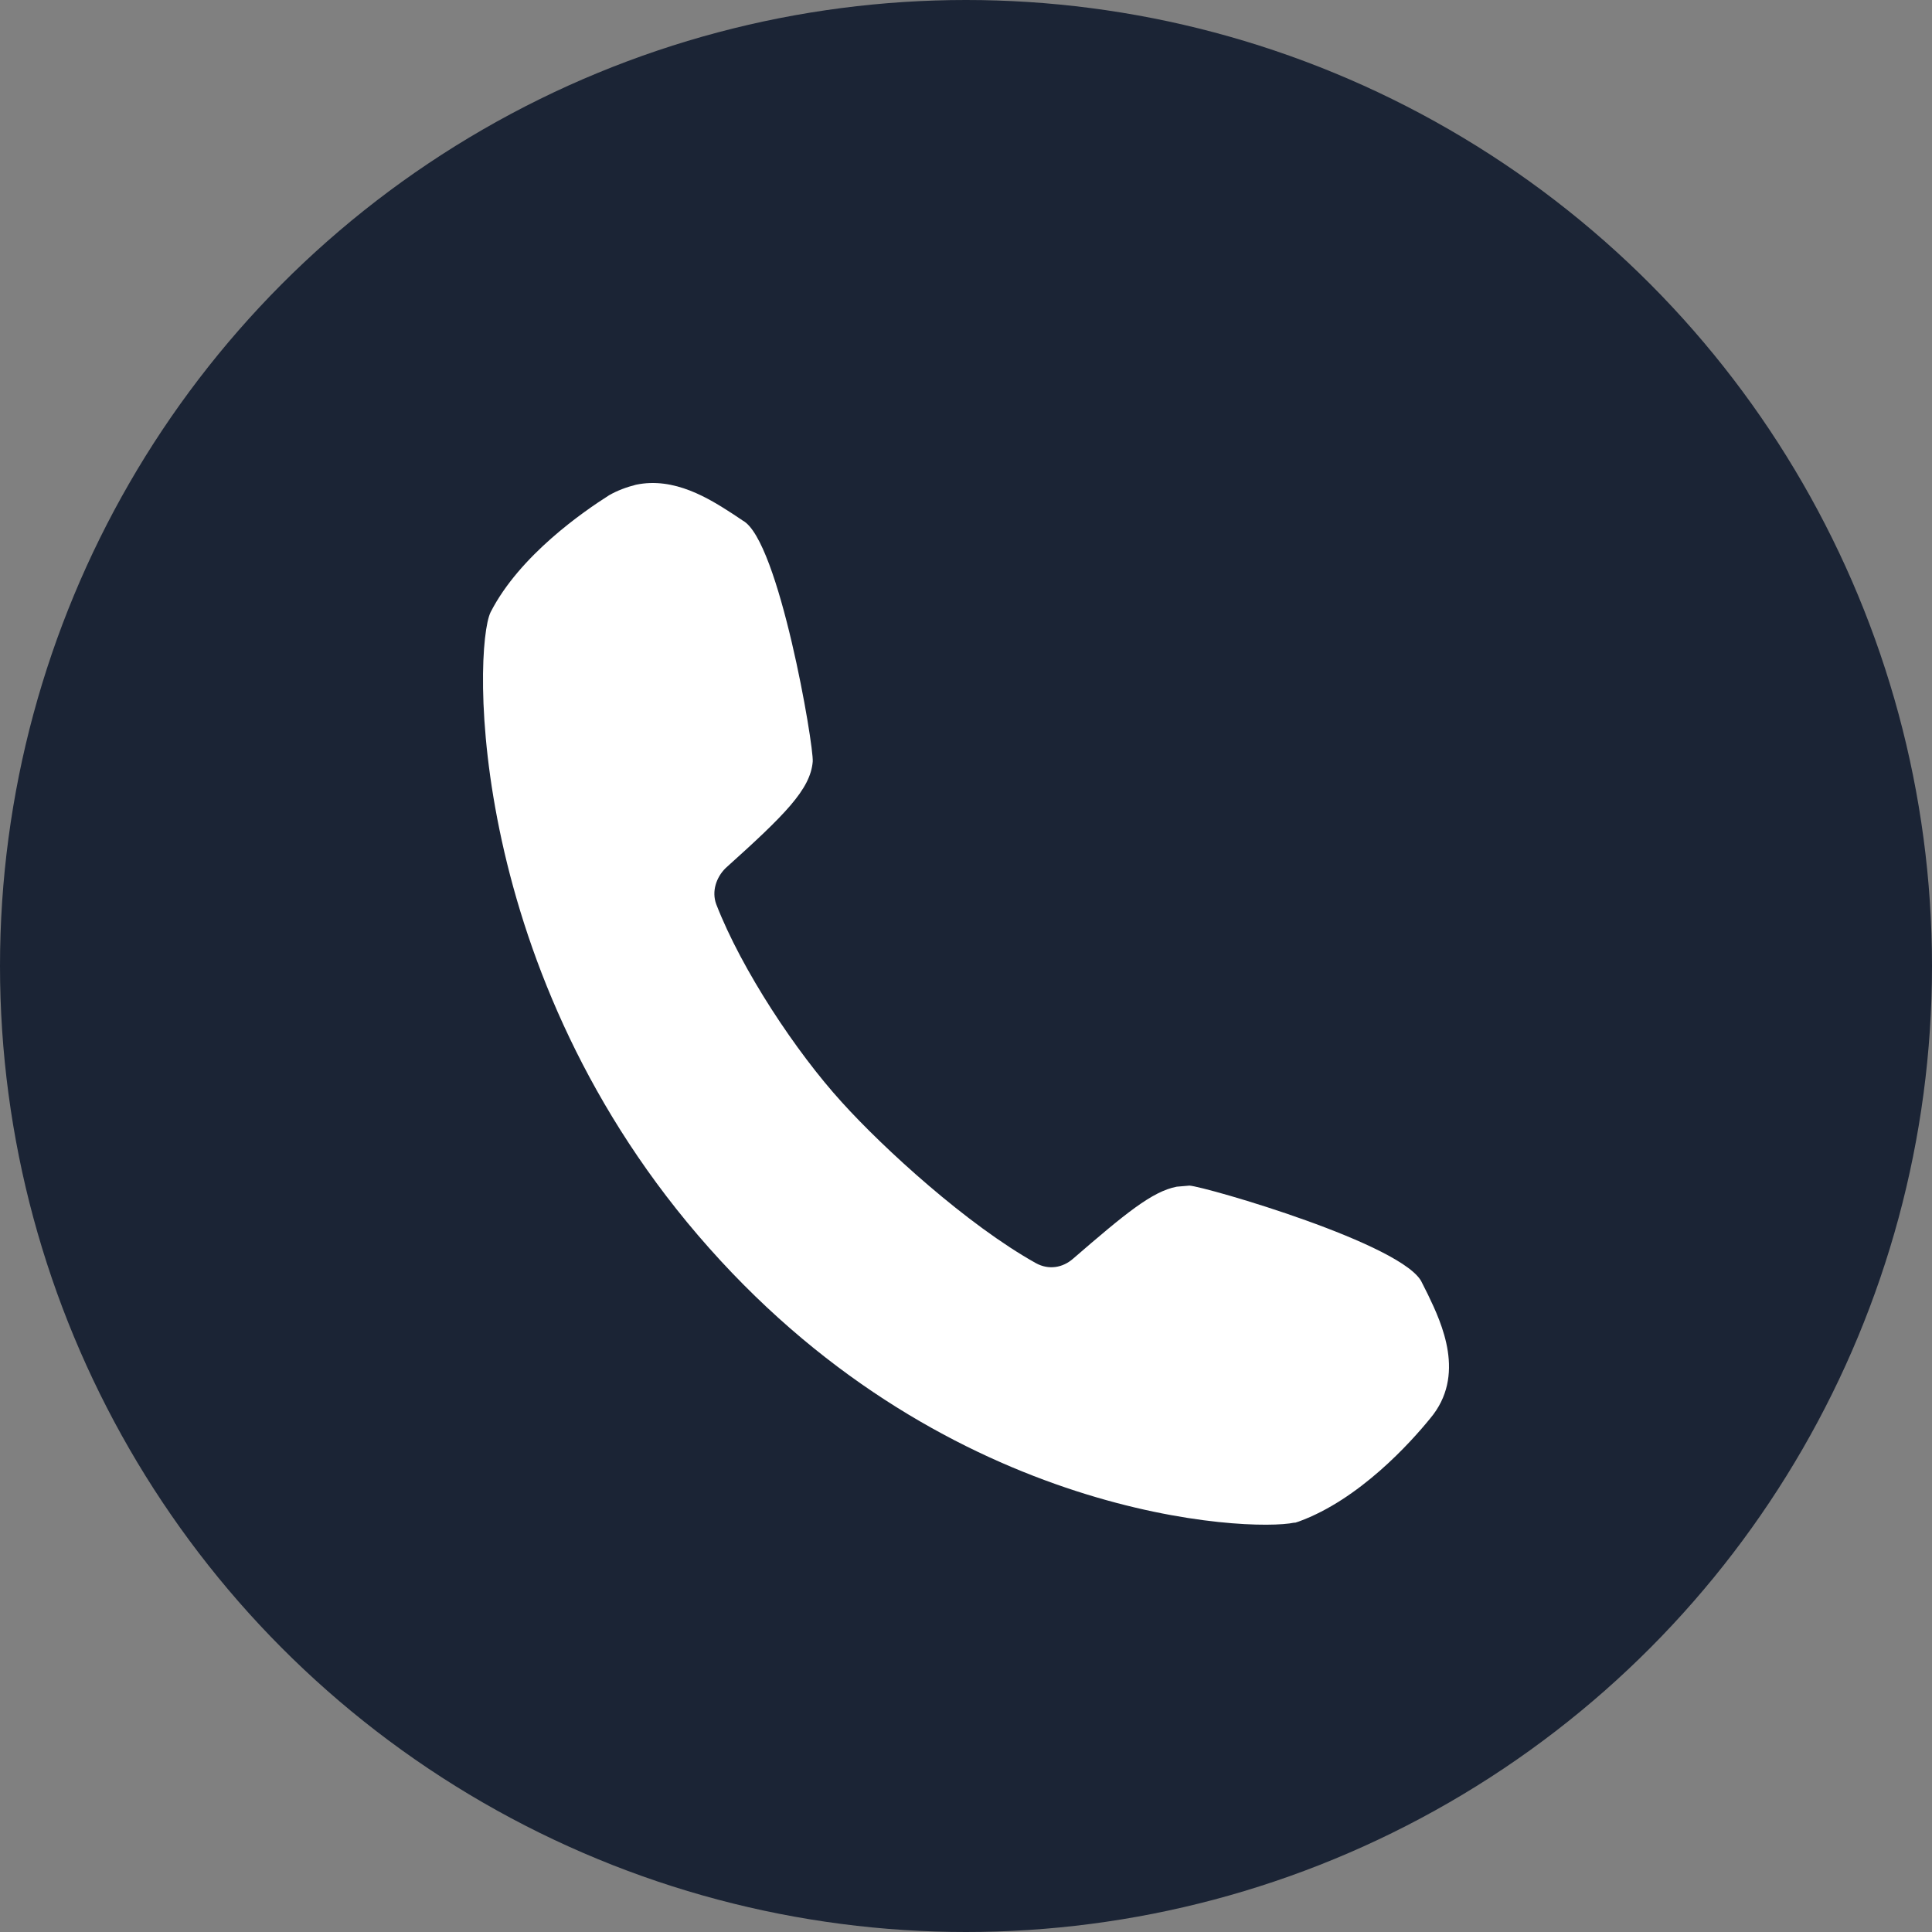
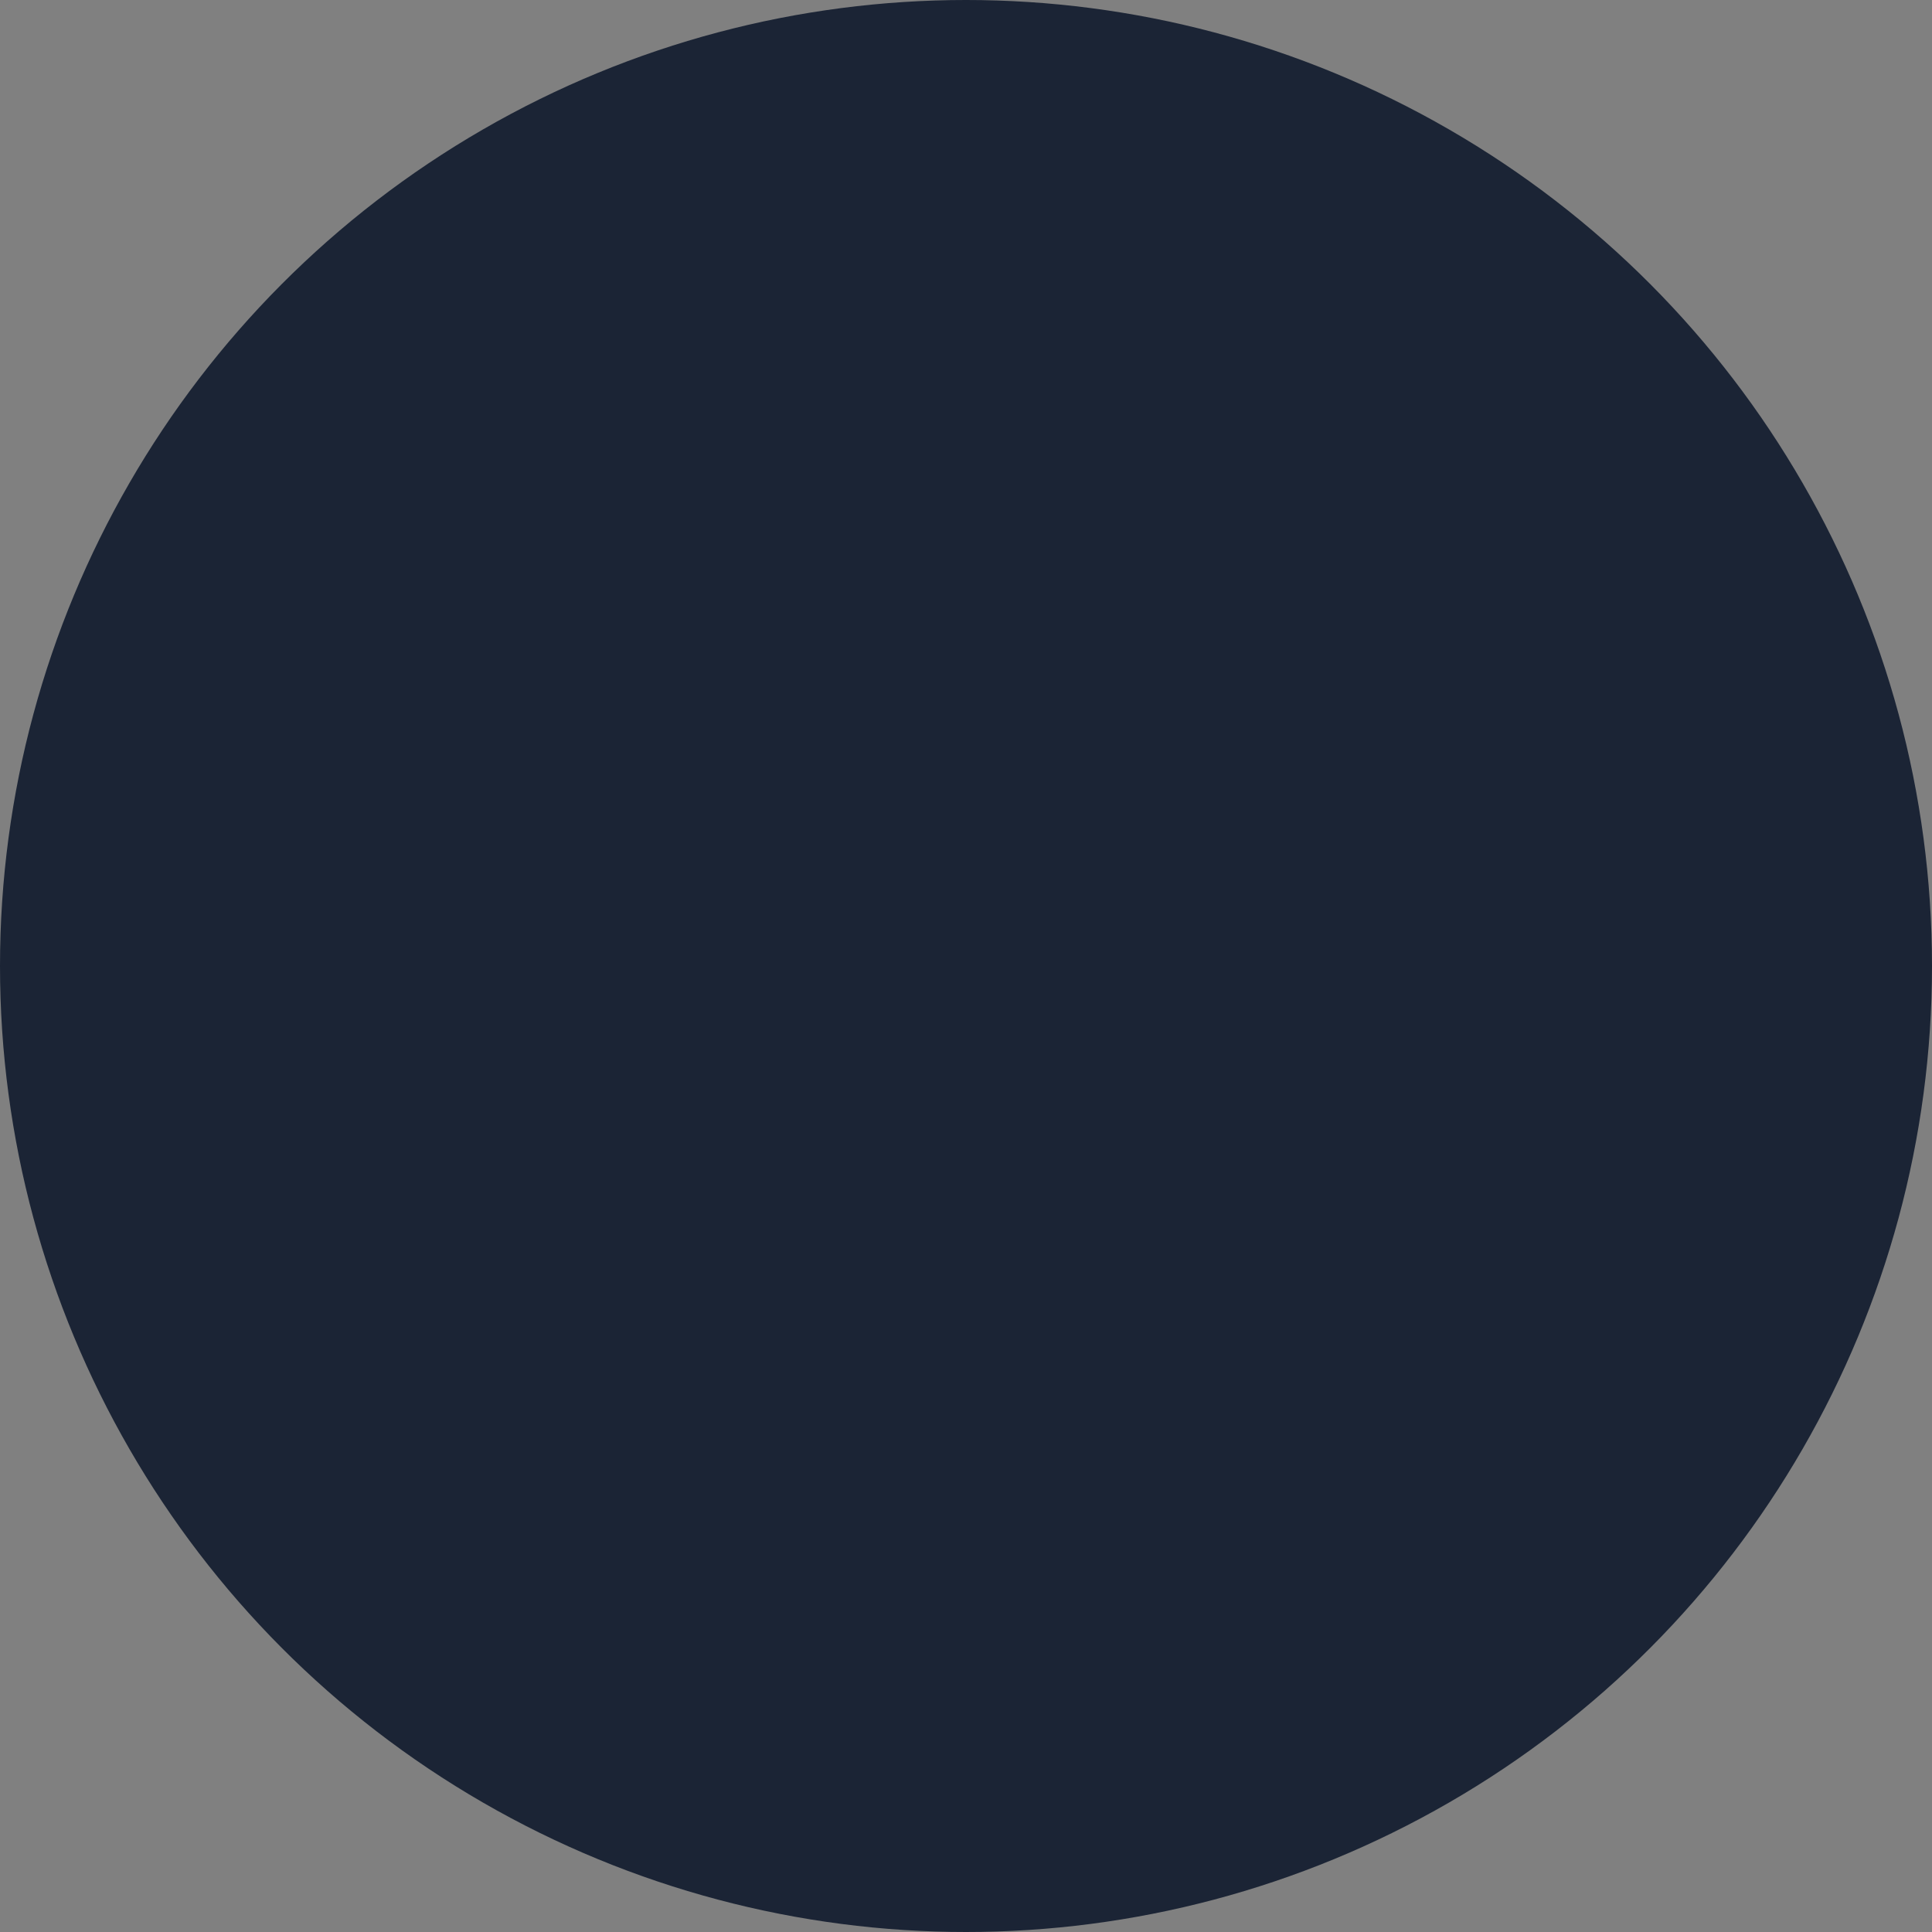
<svg xmlns="http://www.w3.org/2000/svg" width="30" height="30" viewBox="0 0 30 30" fill="none">
  <rect x="0" y="0" width="30" height="30" fill="#808080" stroke="none" />
  <circle cx="15" cy="15" r="15" fill="#1B2435" />
-   <path d="M22.172 20.1L22.082 19.921C21.829 19.327 18.723 18.427 18.47 18.41L18.272 18.427C17.892 18.5 17.477 18.841 16.665 19.543C16.502 19.687 16.285 19.723 16.087 19.615C15.021 19.021 13.721 17.834 13.071 17.114C12.367 16.341 11.518 15.064 11.121 14.039C11.049 13.841 11.121 13.625 11.266 13.481C12.187 12.653 12.584 12.258 12.62 11.826C12.638 11.574 12.096 8.39 11.536 8.085L11.374 7.977C11.013 7.743 10.471 7.401 9.875 7.527C9.731 7.563 9.586 7.617 9.46 7.689C9.063 7.941 8.069 8.624 7.618 9.506C7.347 10.063 7.221 15.118 11.013 19.381C14.769 23.608 19.409 23.788 20.096 23.644H20.113L20.168 23.626C21.107 23.284 21.901 22.403 22.208 22.025C22.768 21.36 22.389 20.55 22.172 20.1Z" fill="white" />
</svg>